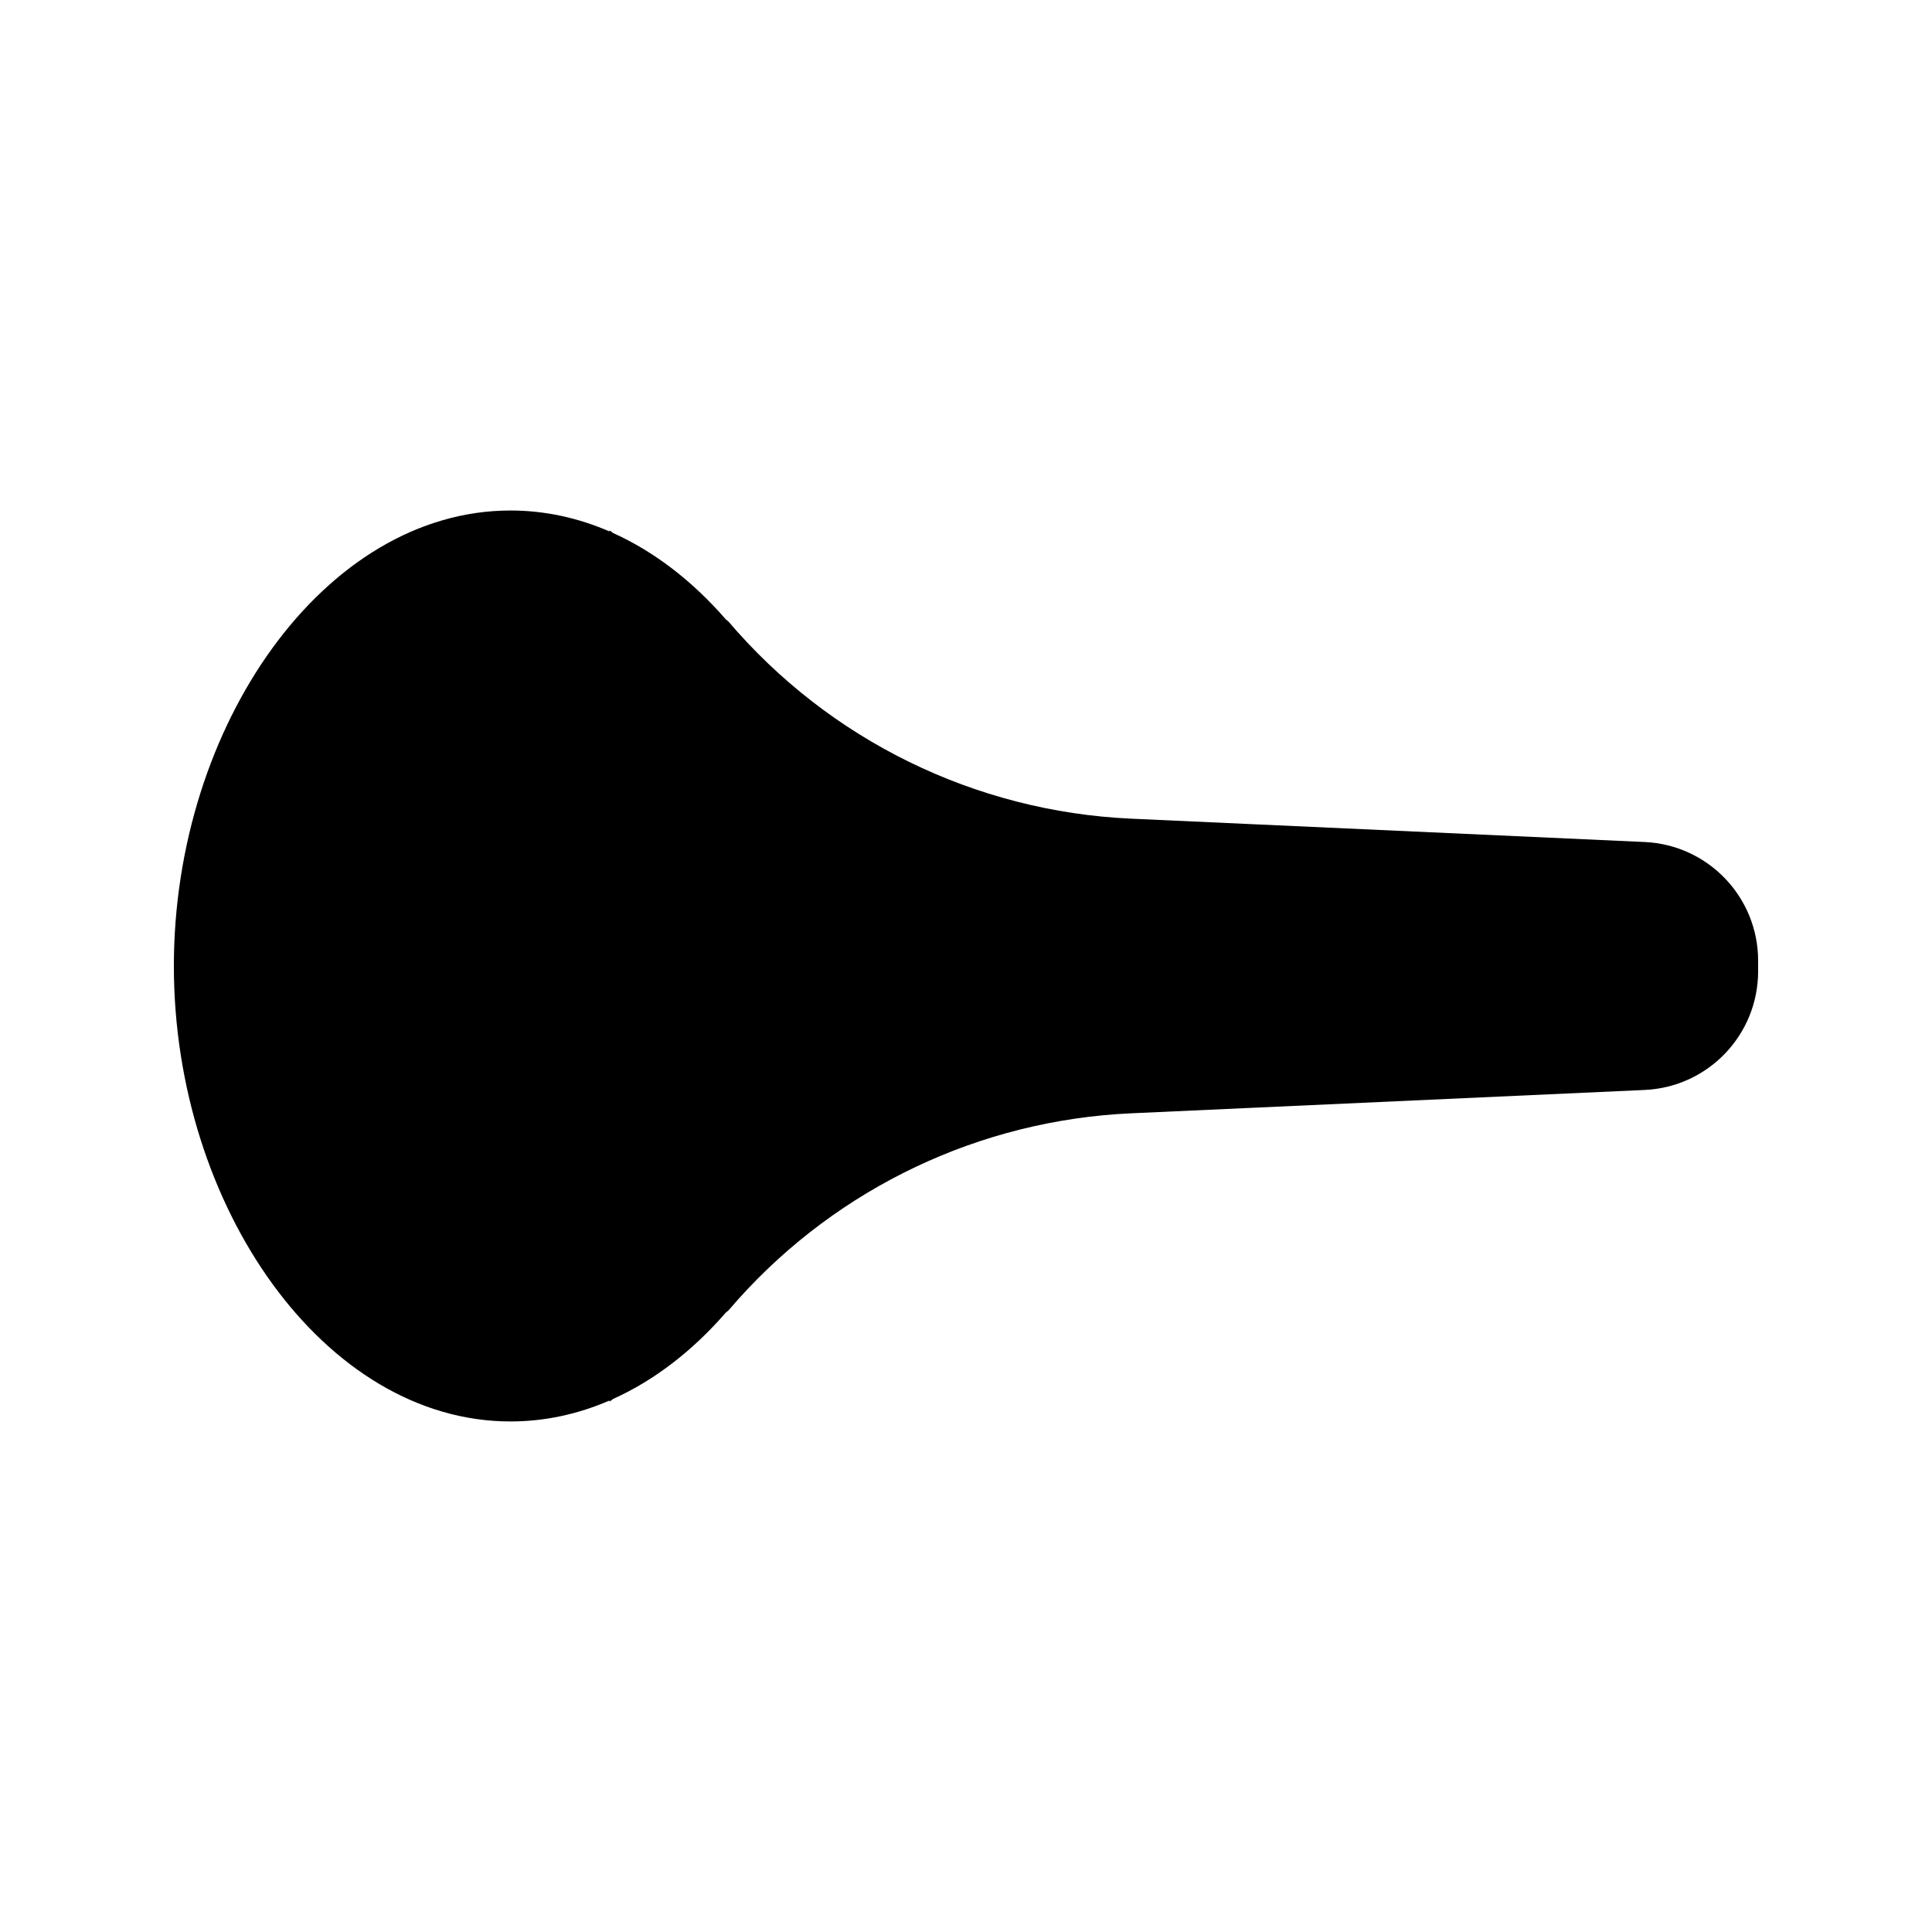
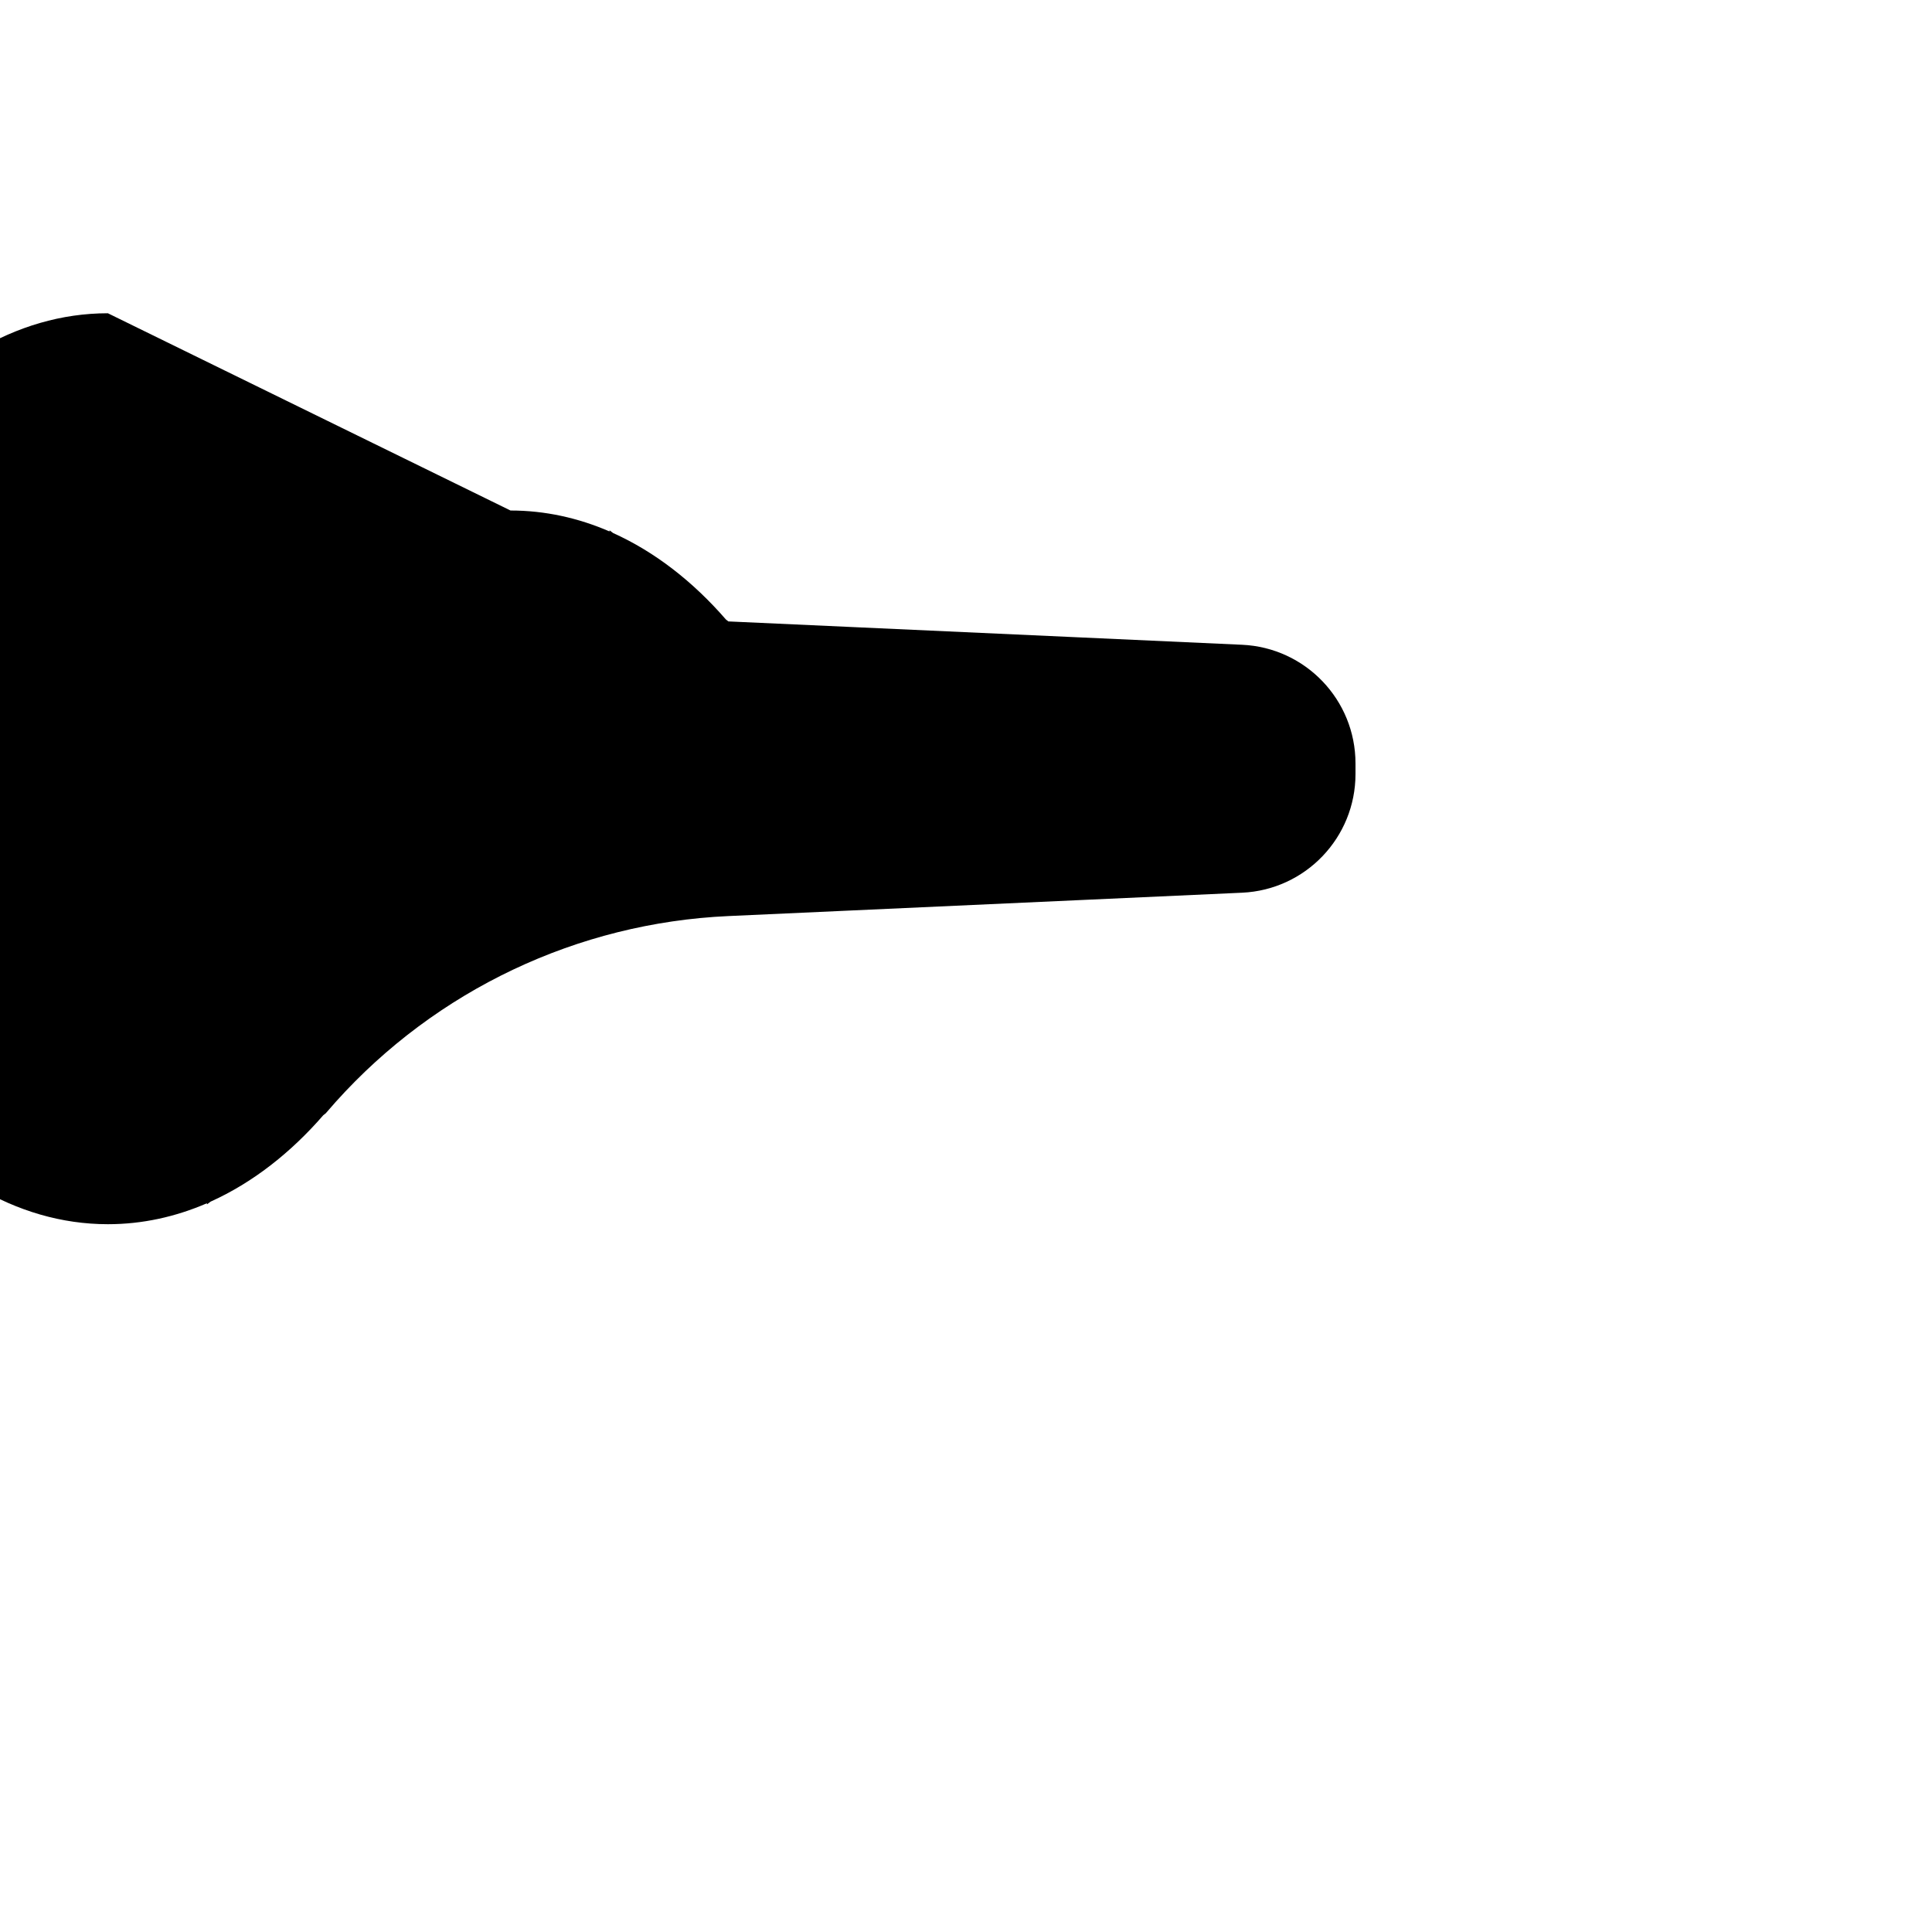
<svg xmlns="http://www.w3.org/2000/svg" fill="#000000" width="800px" height="800px" version="1.1" viewBox="144 144 512 512">
-   <path d="m279.29 279.29c9.137 0 17.949 1.957 26.246 5.551l-0.004-0.301 0.953 0.723c11.059 4.977 21.176 12.871 29.891 22.91l0.645 0.508c26.777 31.465 65.418 50.395 106.7 52.273l136.14 6.188c16.82 0.766 30.059 14.621 30.059 31.457v2.797c0 16.832-13.238 30.691-30.059 31.453l-136.14 6.191c-39.945 1.812-77.422 19.602-104.07 49.266l-2.629 3.004-0.645 0.508c-8.707 10.031-18.816 17.918-29.859 22.898l-0.984 0.734 0.004-0.301c-8.297 3.594-17.109 5.551-26.246 5.551-49.273 0-89.215-56.941-89.215-120.7 0-63.766 39.941-120.71 89.215-120.71z" fill-rule="evenodd" />
+   <path d="m279.29 279.29c9.137 0 17.949 1.957 26.246 5.551l-0.004-0.301 0.953 0.723c11.059 4.977 21.176 12.871 29.891 22.91l0.645 0.508l136.14 6.188c16.82 0.766 30.059 14.621 30.059 31.457v2.797c0 16.832-13.238 30.691-30.059 31.453l-136.14 6.191c-39.945 1.812-77.422 19.602-104.07 49.266l-2.629 3.004-0.645 0.508c-8.707 10.031-18.816 17.918-29.859 22.898l-0.984 0.734 0.004-0.301c-8.297 3.594-17.109 5.551-26.246 5.551-49.273 0-89.215-56.941-89.215-120.7 0-63.766 39.941-120.71 89.215-120.71z" fill-rule="evenodd" />
</svg>